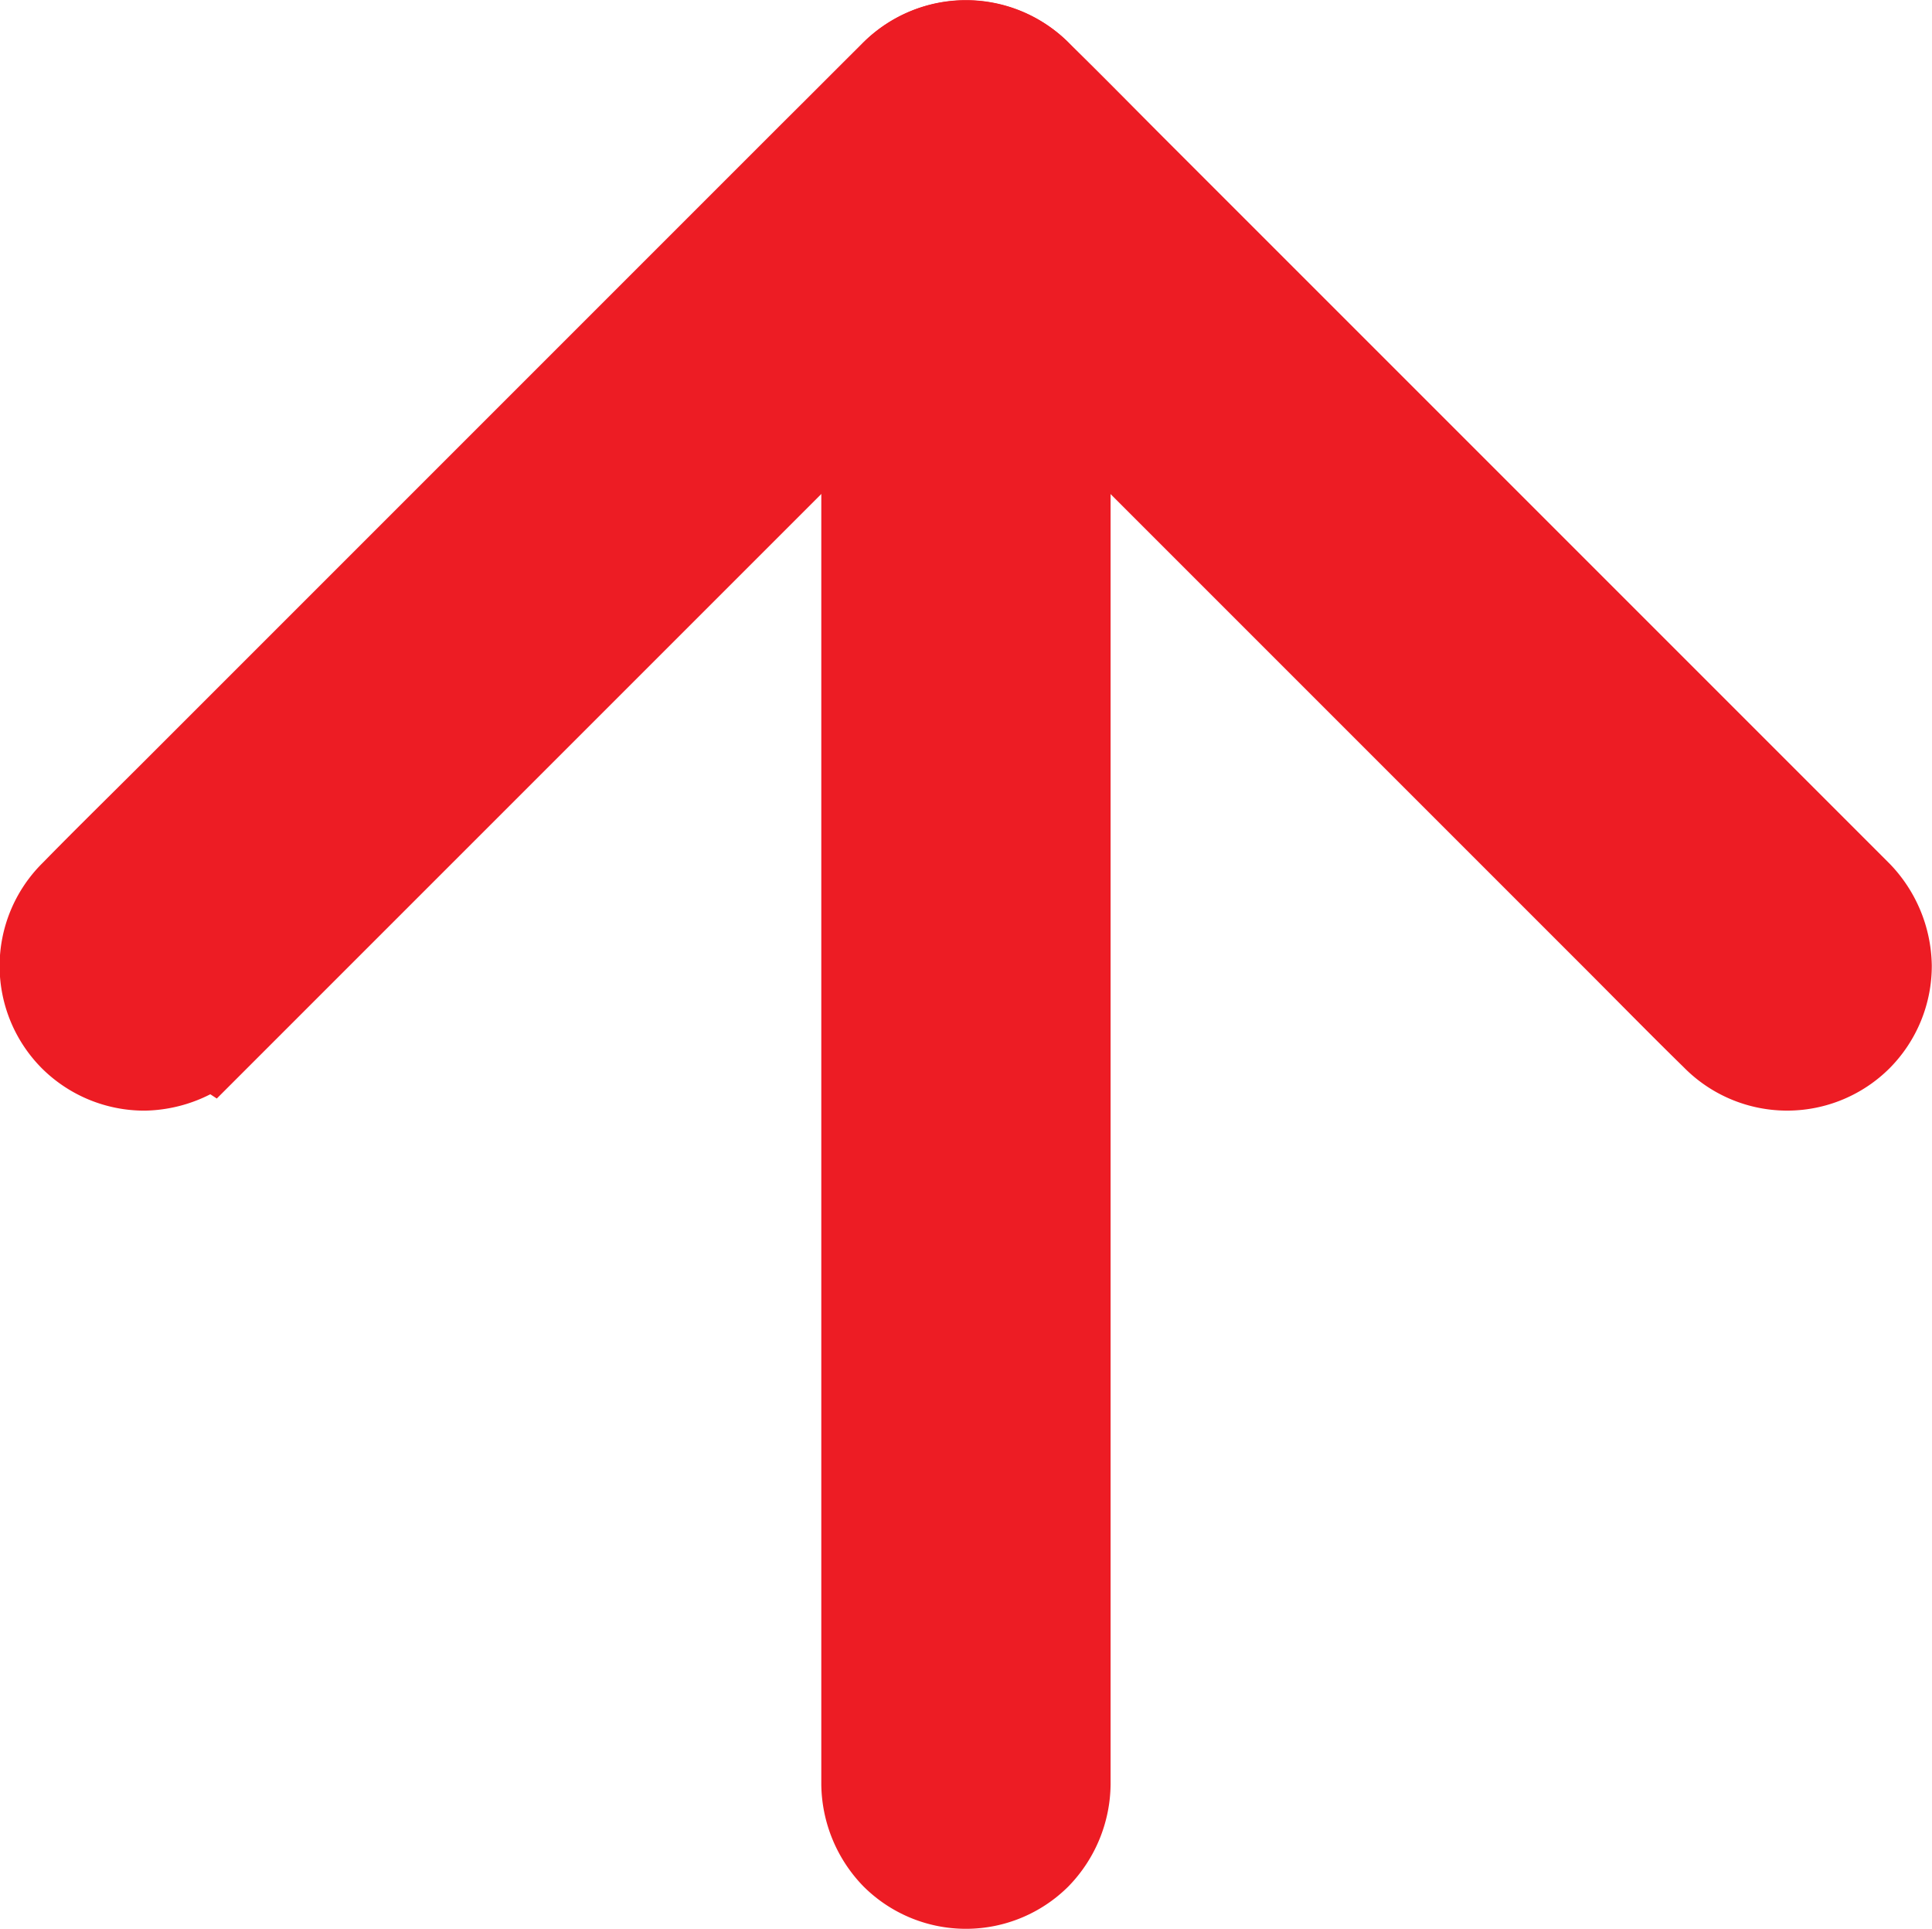
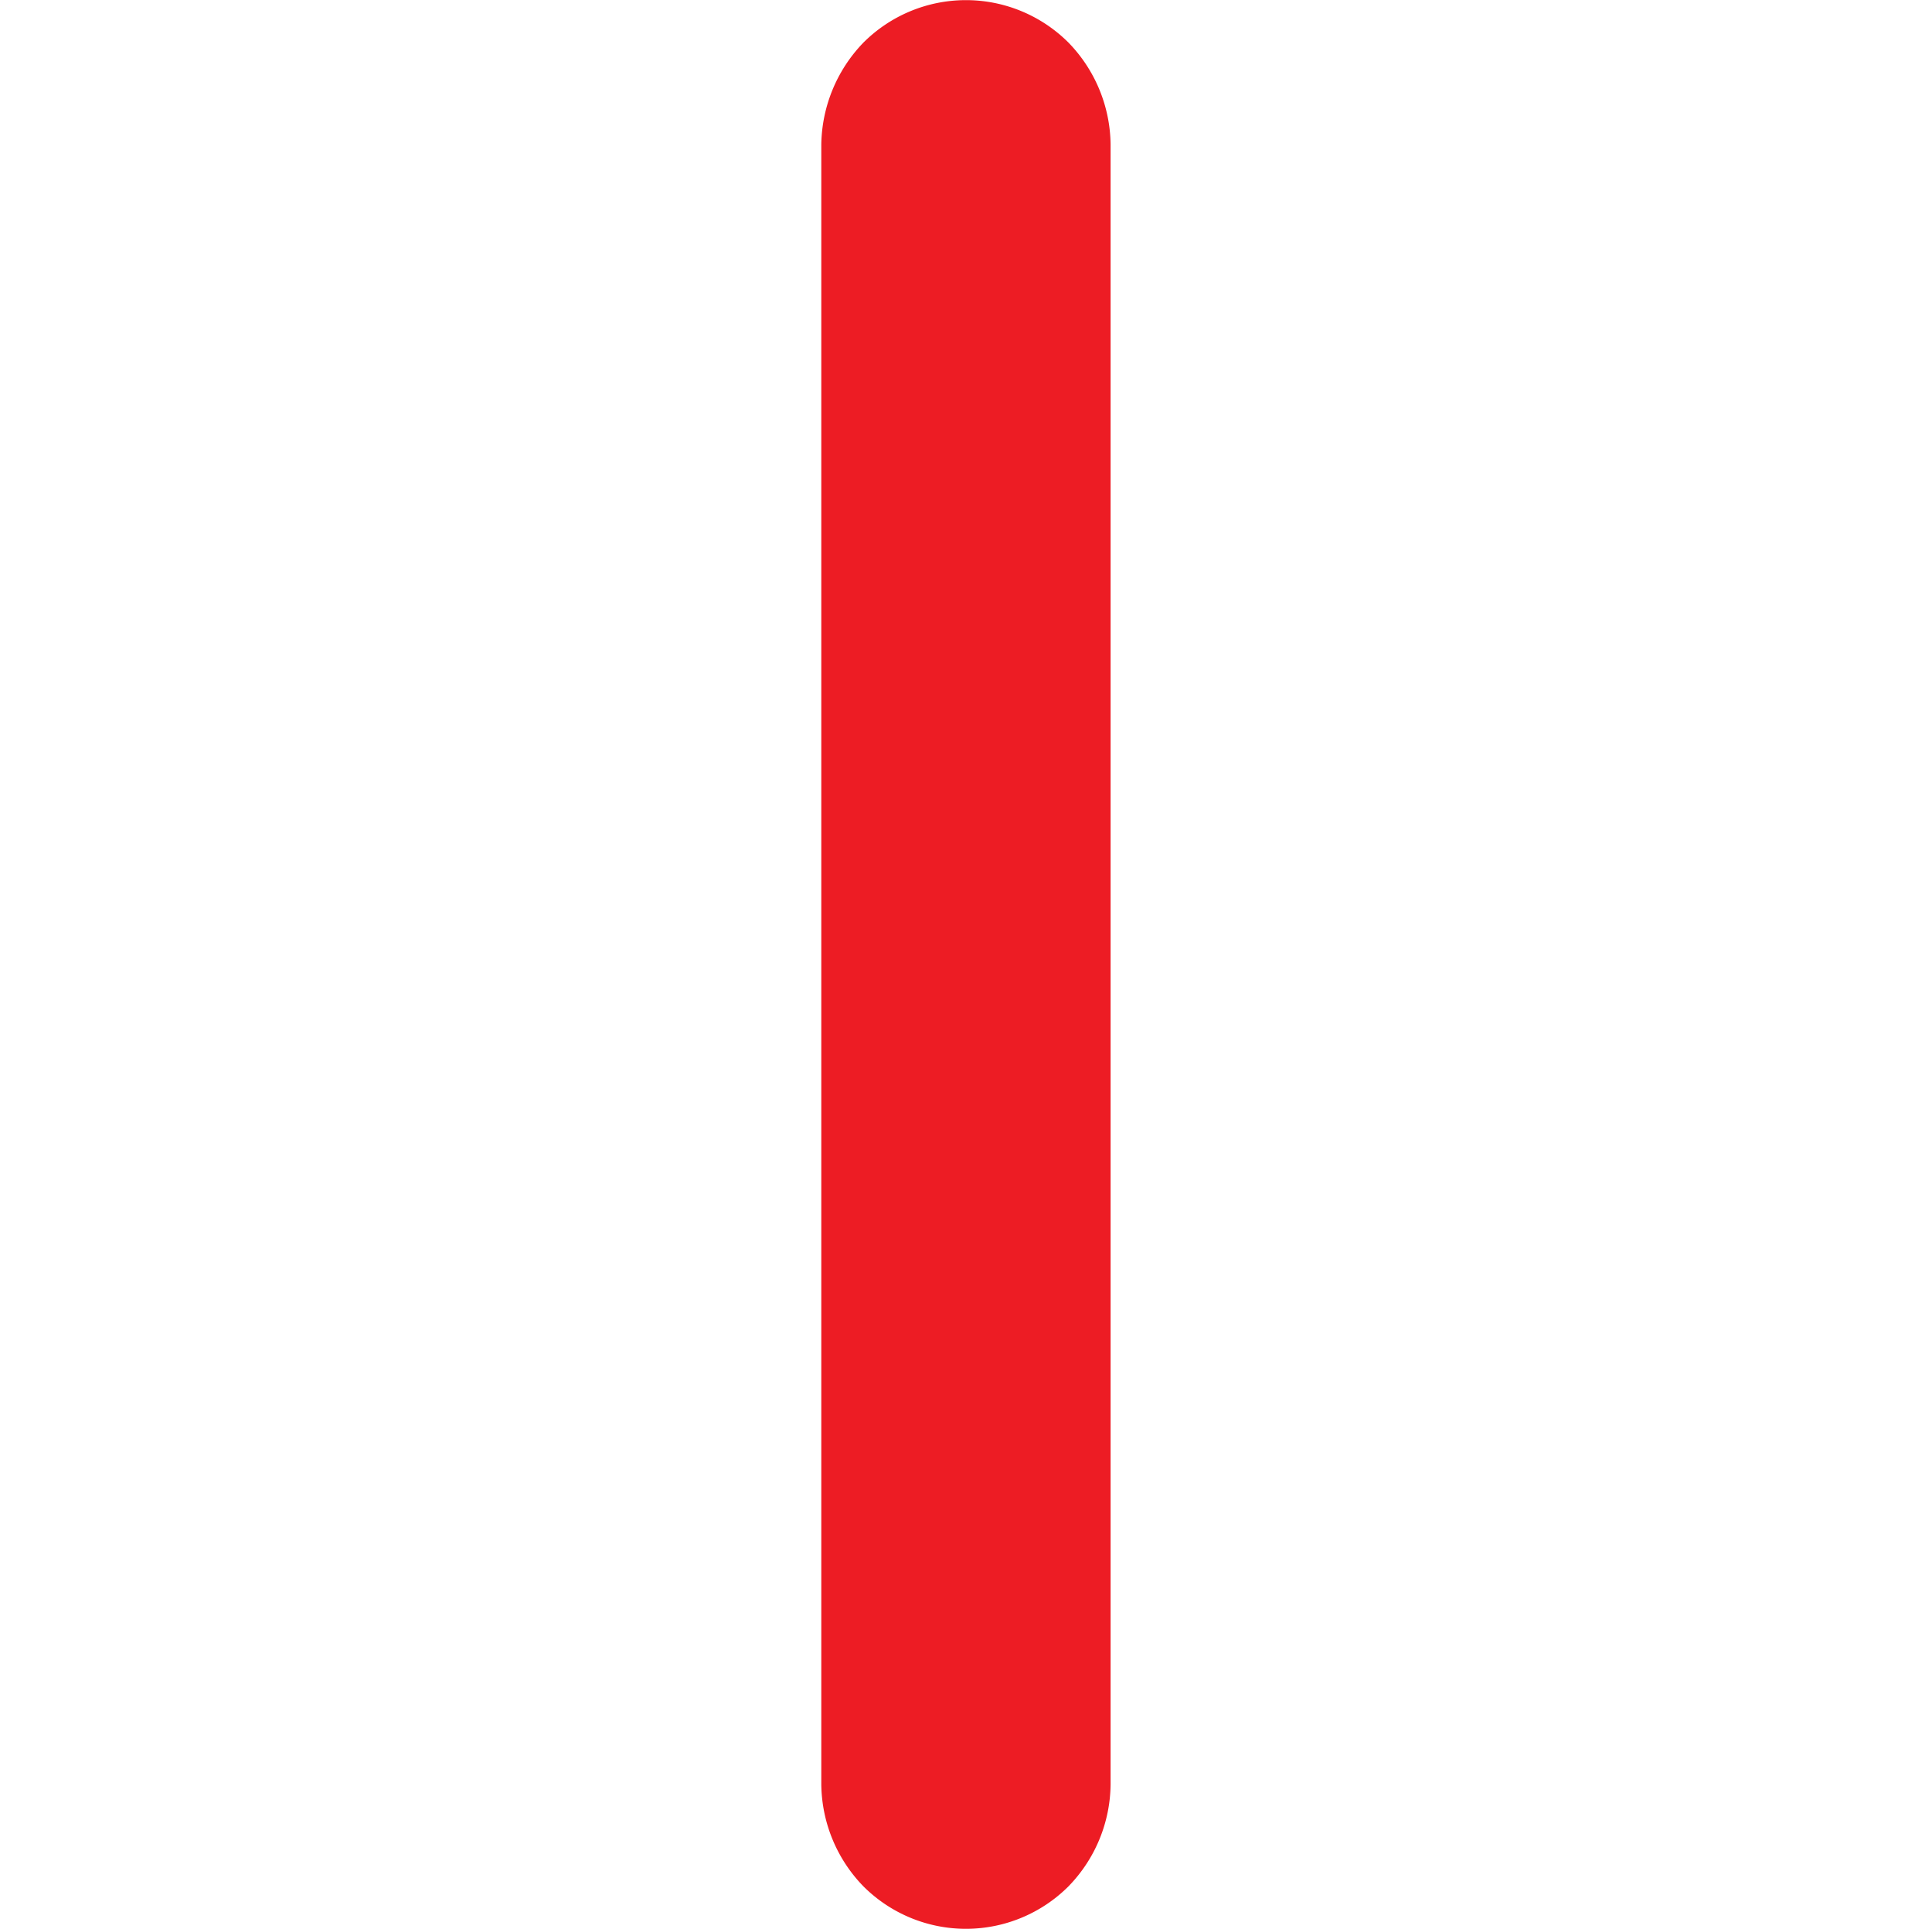
<svg xmlns="http://www.w3.org/2000/svg" width="18.426" height="18.399" viewBox="0 0 18.426 18.399">
  <g id="Group_224" data-name="Group 224" transform="translate(34.388 -16.761) rotate(90)">
-     <path id="Path_122" data-name="Path 122" d="M27.1,32.386l-.783-.783-1.868-1.868-2.269-2.269-1.95-1.95c-.317-.317-.628-.637-.95-.95l-.014-.014V25.8l.783-.783,1.868-1.868,2.269-2.269,1.95-1.95c.317-.317.637-.63.95-.95l.014-.014a.883.883,0,0,0,0-1.245.886.886,0,0,0-.623-.257.924.924,0,0,0-.623.257l-.783.783-1.868,1.868-2.269,2.269-1.95,1.95c-.317.317-.637.63-.95.95l-.014.014a.893.893,0,0,0,0,1.243c.262.264.524.524.784.786l1.868,1.868,2.269,2.269,1.95,1.95c.317.317.63.637.95.95l.014.014a.883.883,0,0,0,1.245,0,.886.886,0,0,0,.257-.623.925.925,0,0,0-.259-.623Z" transform="translate(-0.504)" fill="#ed1c24" stroke="#ed1c24" stroke-width="1" />
    <path id="Path_123" data-name="Path 123" d="M18.142,463.715h15c.2,0,.406,0,.608,0h.026a.915.915,0,0,0,.623-.257.883.883,0,0,0,0-1.245.912.912,0,0,0-.623-.257h-15c-.2,0-.406,0-.608,0h-.026a.915.915,0,0,0-.623.257.883.883,0,0,0,0,1.245.927.927,0,0,0,.623.257Z" transform="translate(0 -437.66)" fill="#ed1c24" stroke="#ed1c24" stroke-width="1" />
  </g>
</svg>